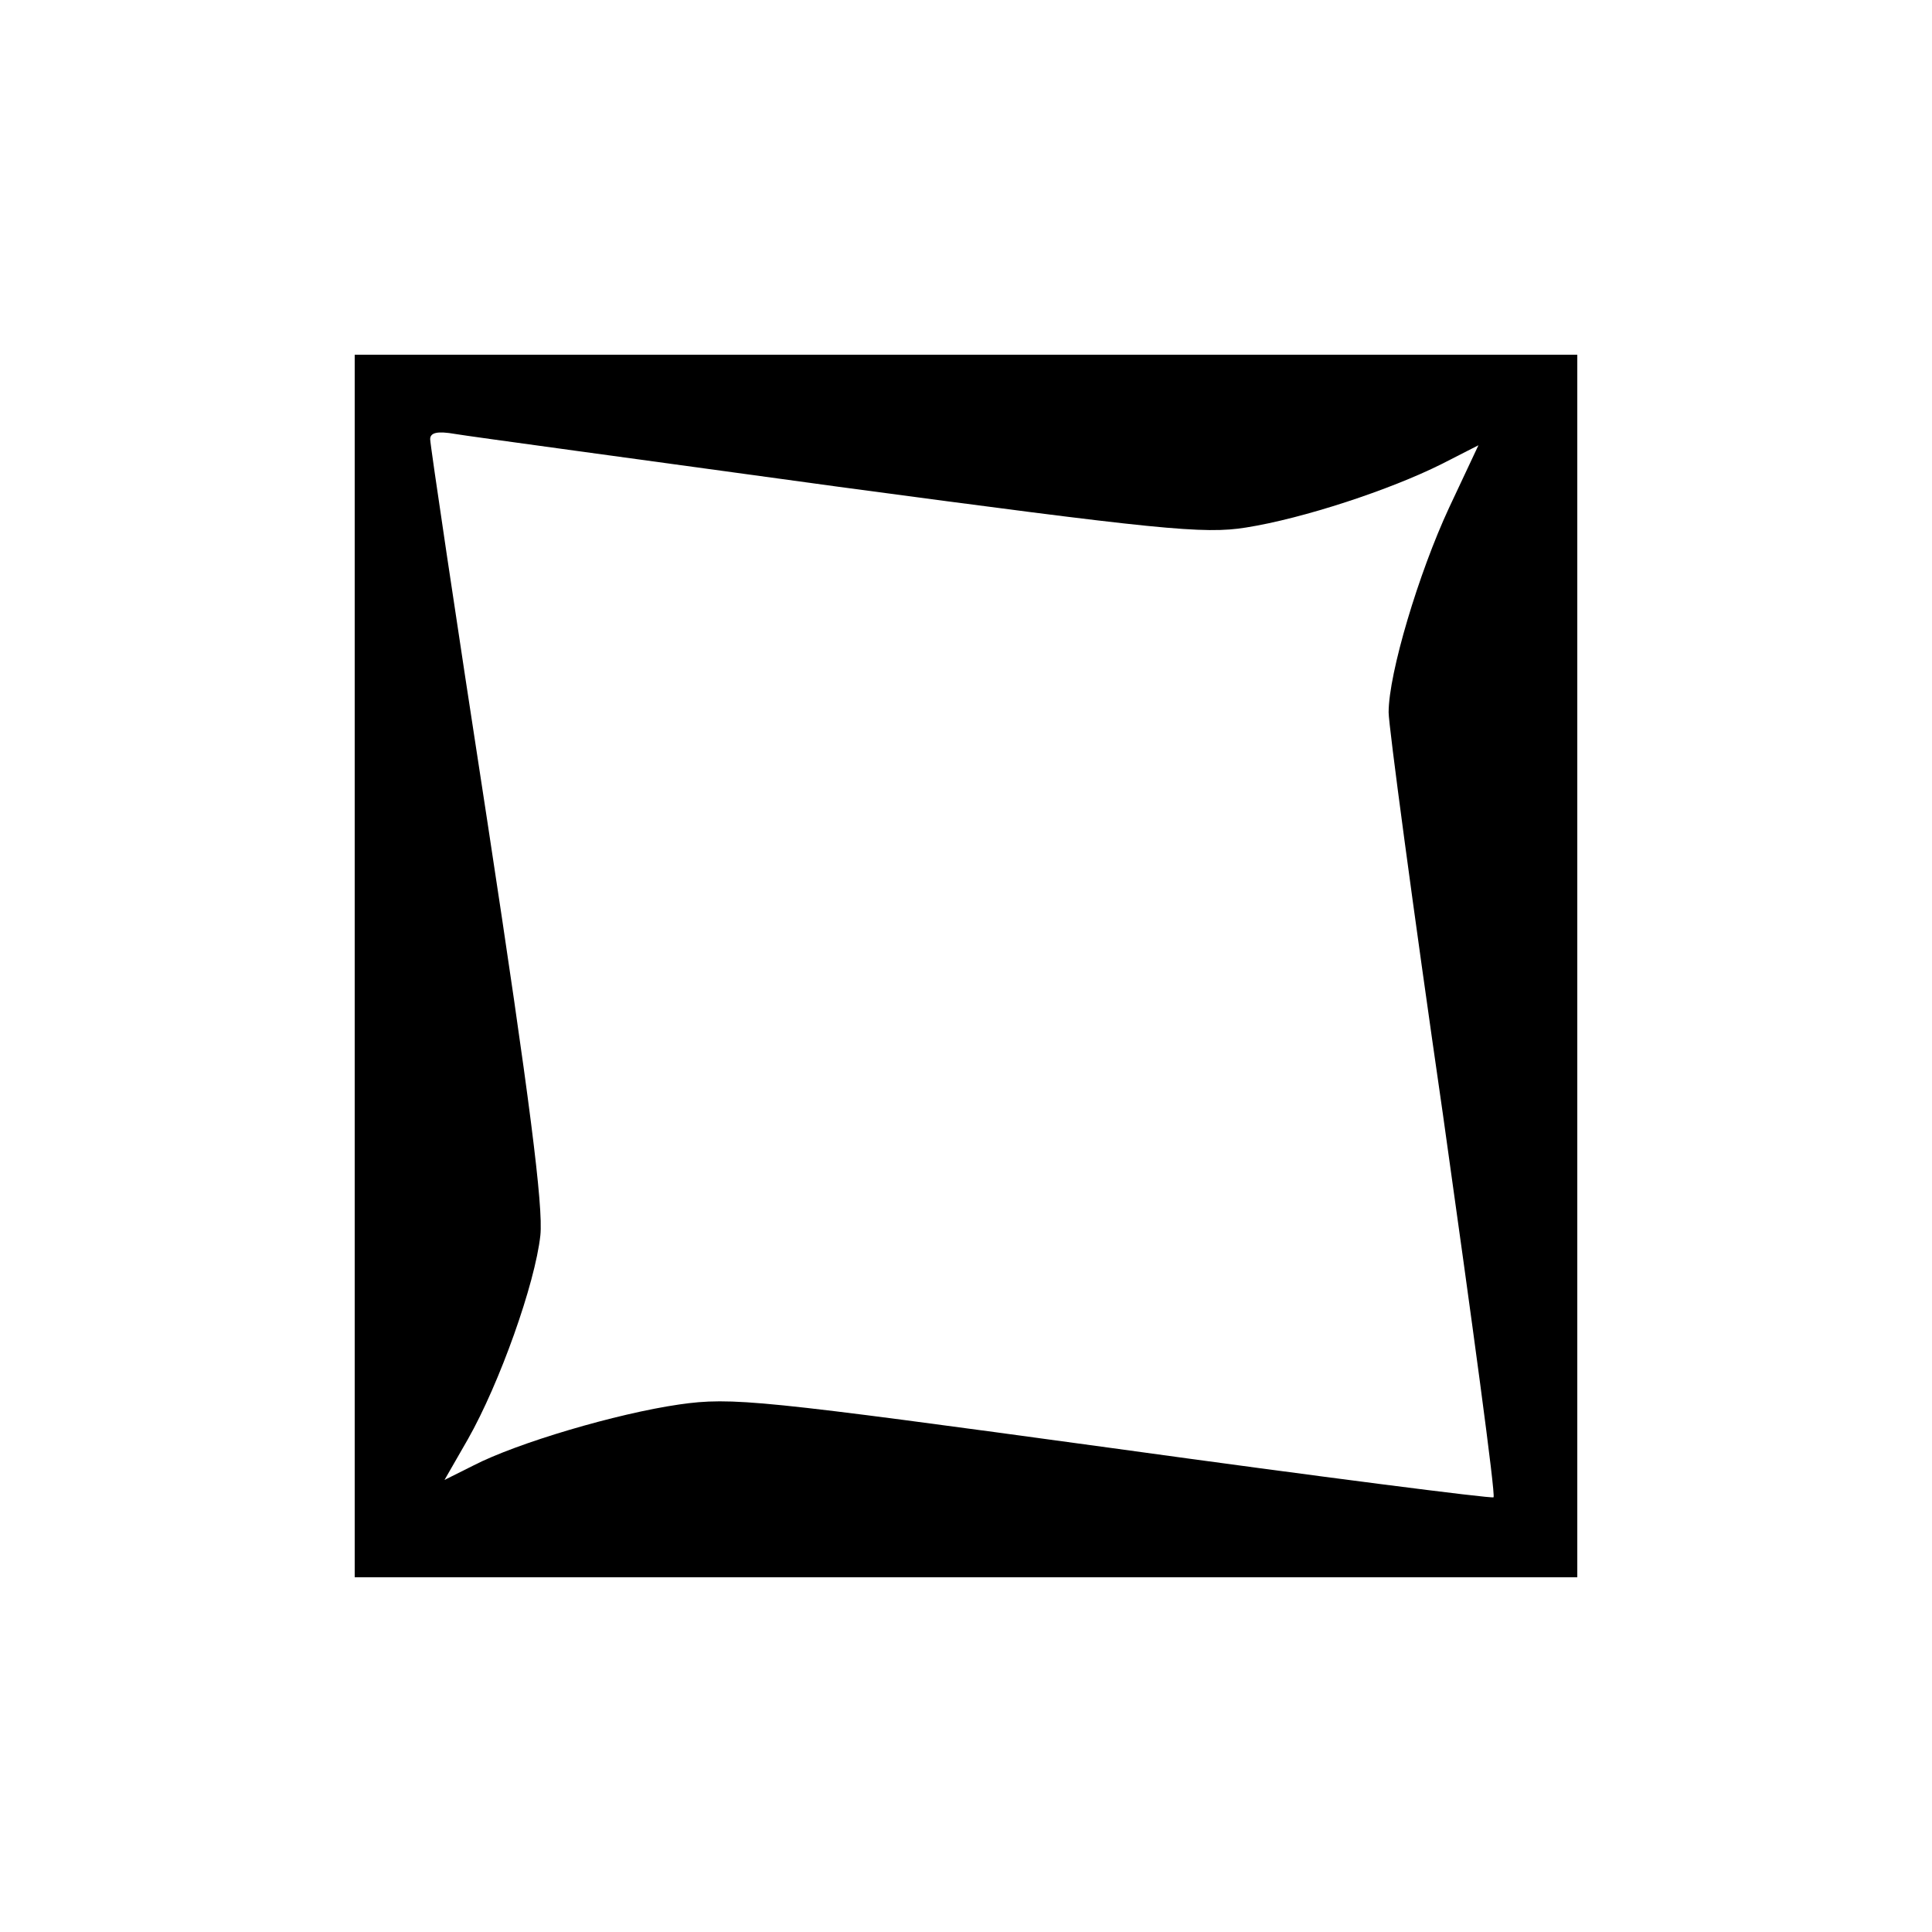
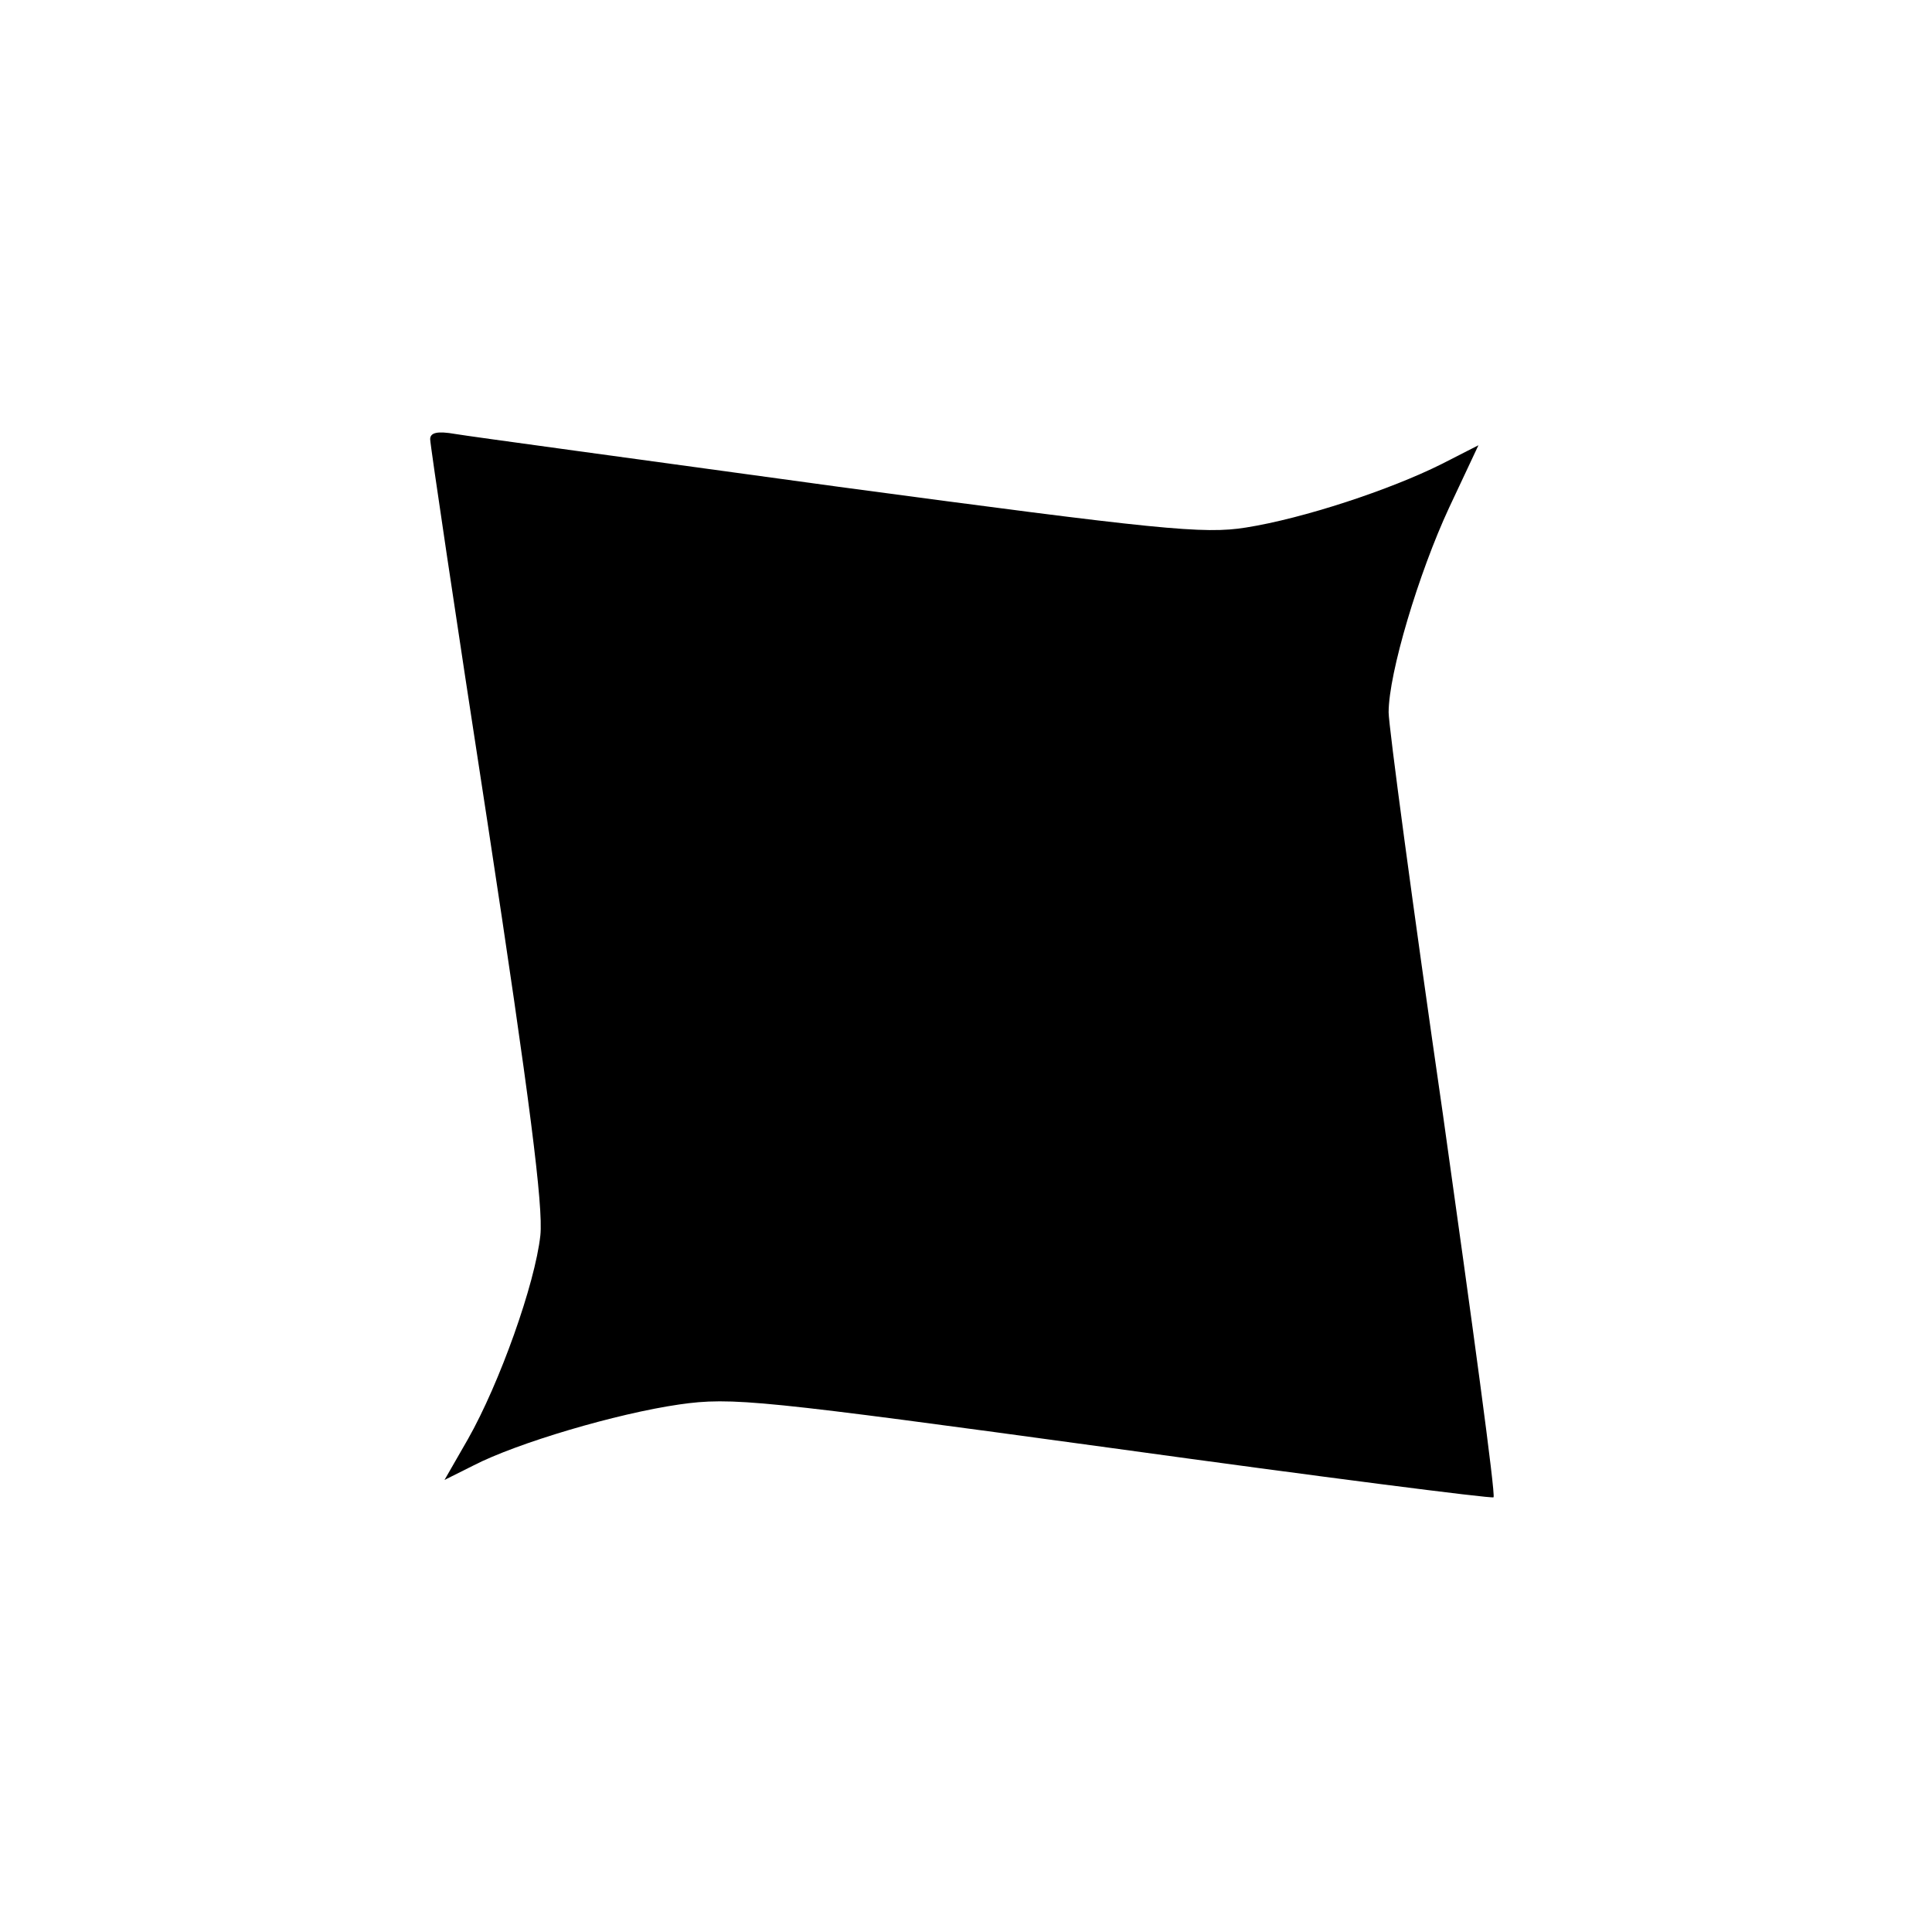
<svg xmlns="http://www.w3.org/2000/svg" version="1.0" width="256pt" height="256pt" viewBox="0 0 256 256" preserveAspectRatio="xMidYMid meet">
  <g transform="translate(0,256) scale(0.1,-0.1)" fill="#000000" stroke="none">
-     <path d="M470 1280 l0 -810 810 0 810 0 0 810 0 810 -810 0 -810 0 0 -810z m641 635 c425 -57 484 -63 540 -54 76 12 191 50 259 84 l49 25 -39 -83 c-40 -86 -80 -219 -80 -271 0 -17 32 -257 72 -533 39 -277 70 -504 67 -507 -2 -2 -229 27 -504 65 -468 64 -505 68 -575 58 -83 -12 -215 -51 -273 -81 l-38 -19 31 54 c42 74 89 206 96 270 4 38 -14 180 -70 547 -42 272 -76 501 -76 508 0 9 10 11 33 7 17 -3 246 -34 508 -70z" />
+     <path d="M470 1280 z m641 635 c425 -57 484 -63 540 -54 76 12 191 50 259 84 l49 25 -39 -83 c-40 -86 -80 -219 -80 -271 0 -17 32 -257 72 -533 39 -277 70 -504 67 -507 -2 -2 -229 27 -504 65 -468 64 -505 68 -575 58 -83 -12 -215 -51 -273 -81 l-38 -19 31 54 c42 74 89 206 96 270 4 38 -14 180 -70 547 -42 272 -76 501 -76 508 0 9 10 11 33 7 17 -3 246 -34 508 -70z" />
  </g>
</svg>